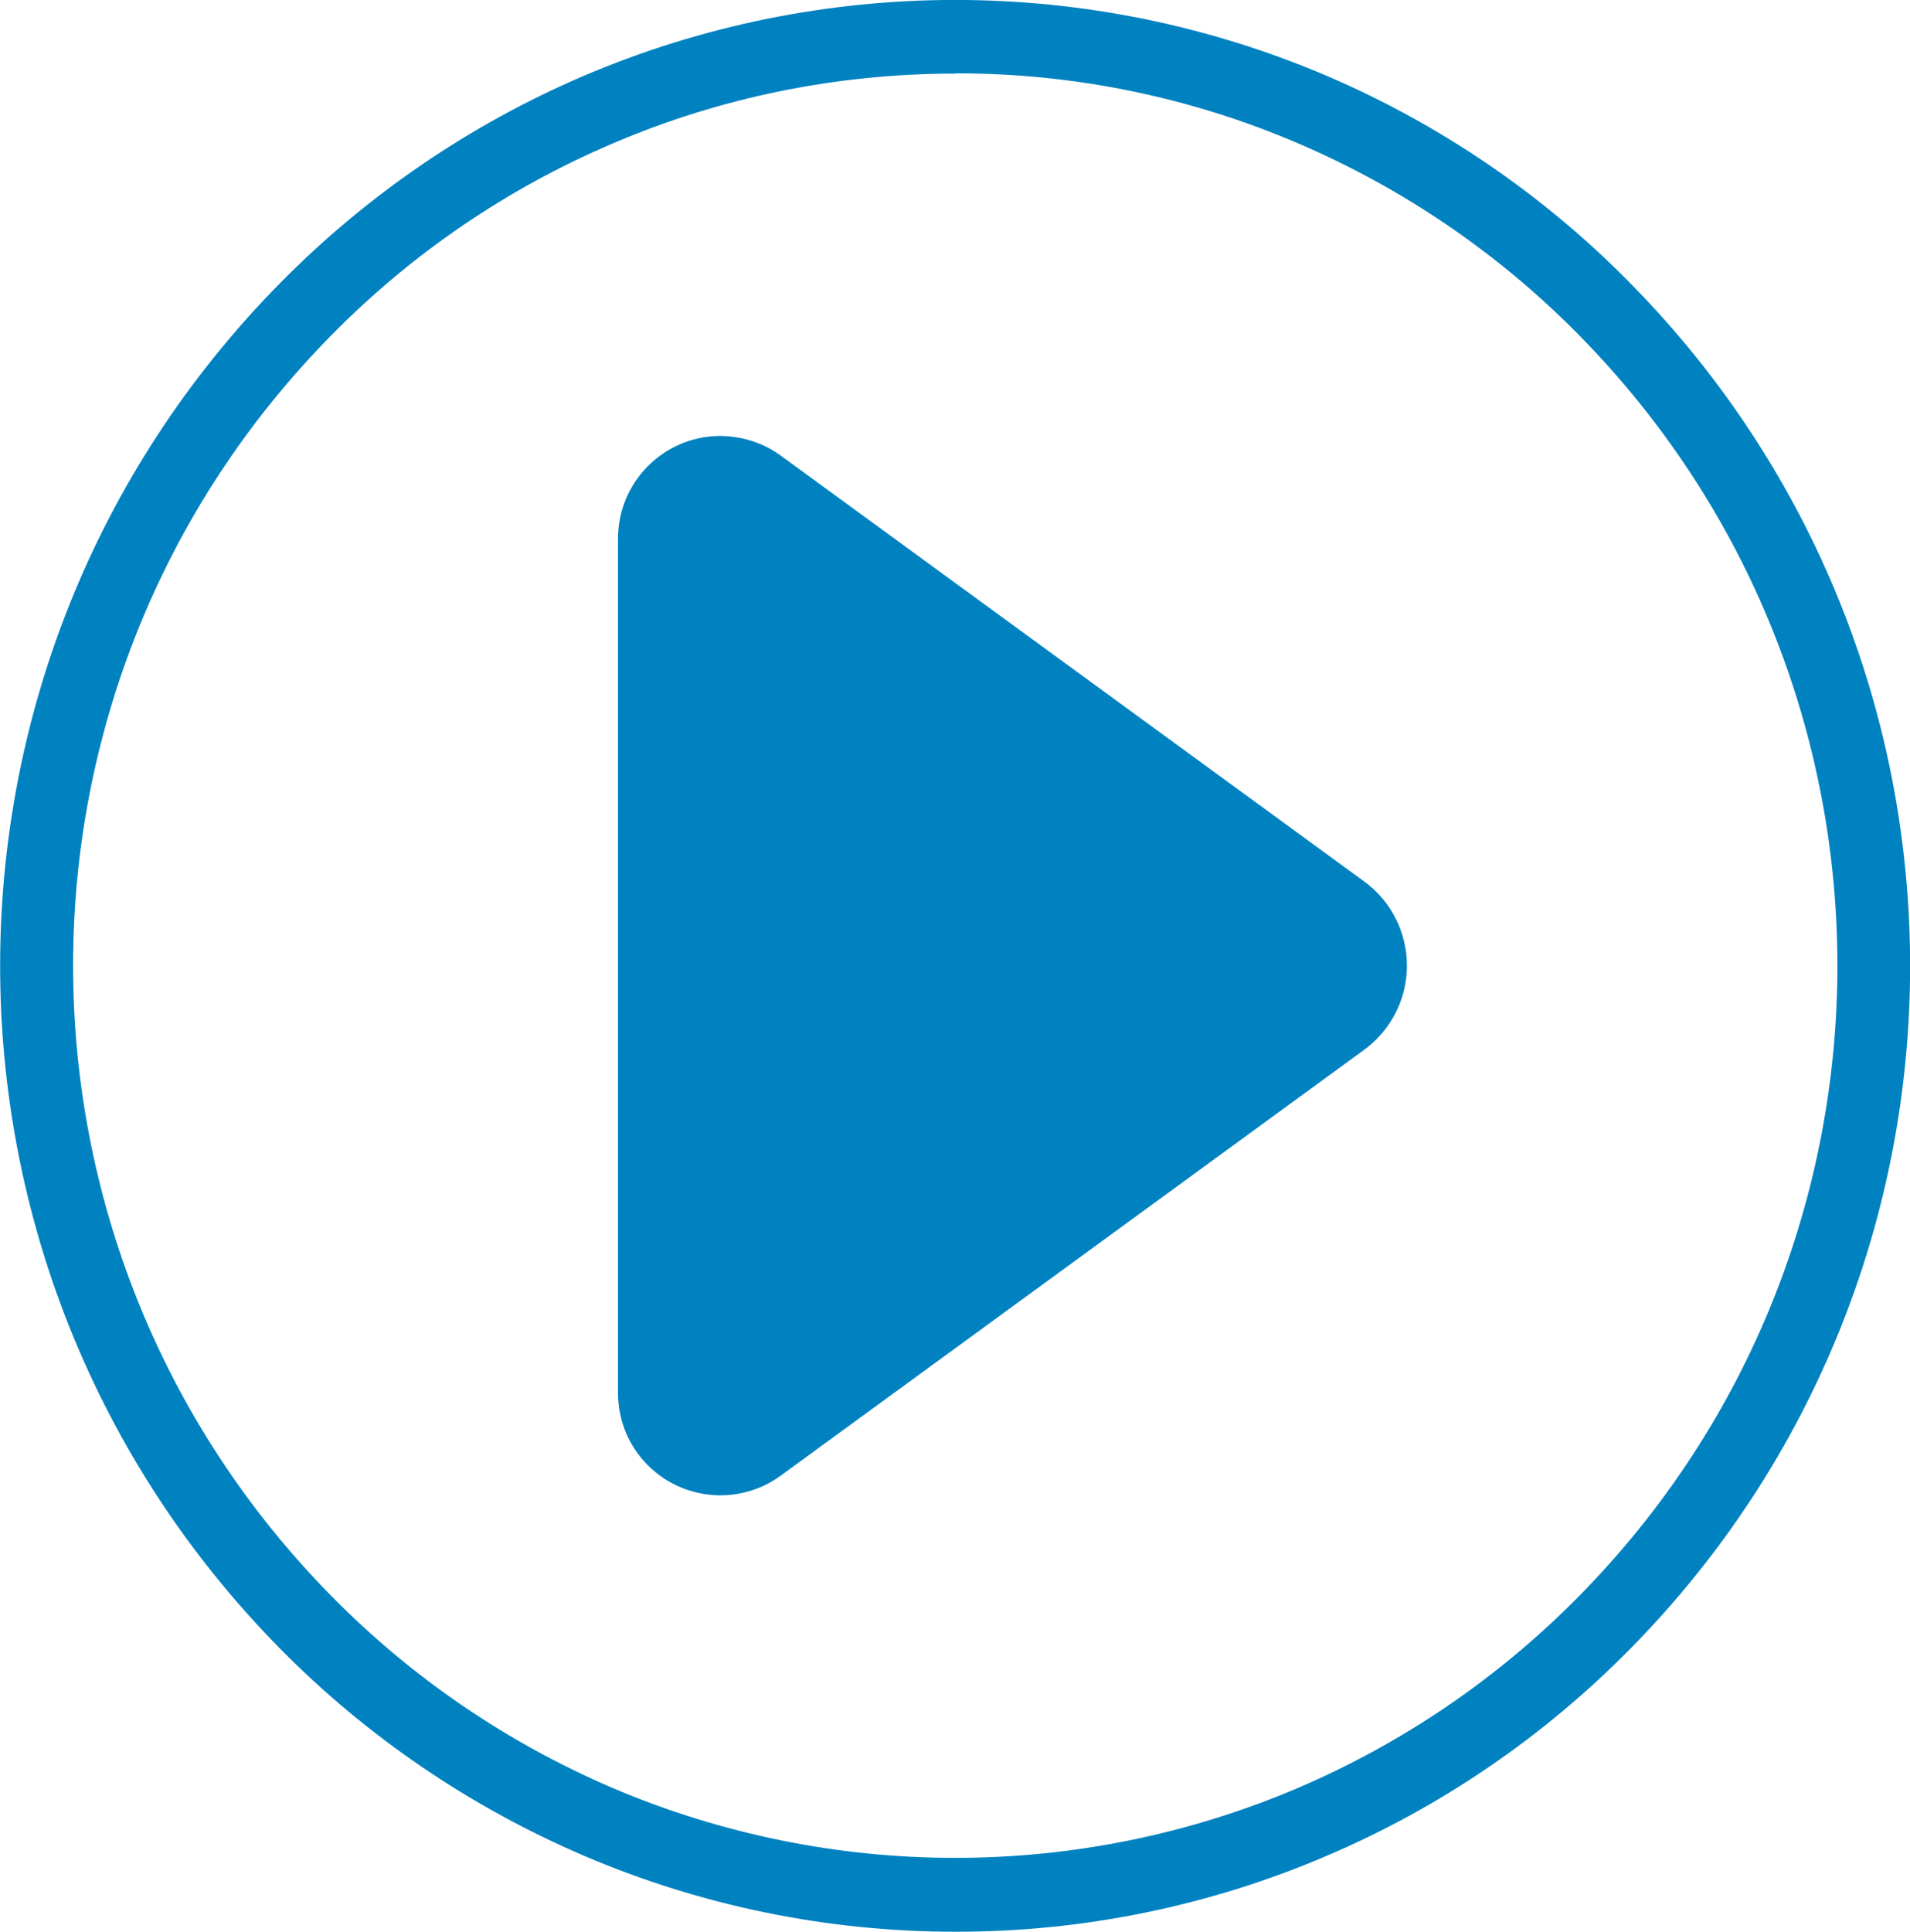
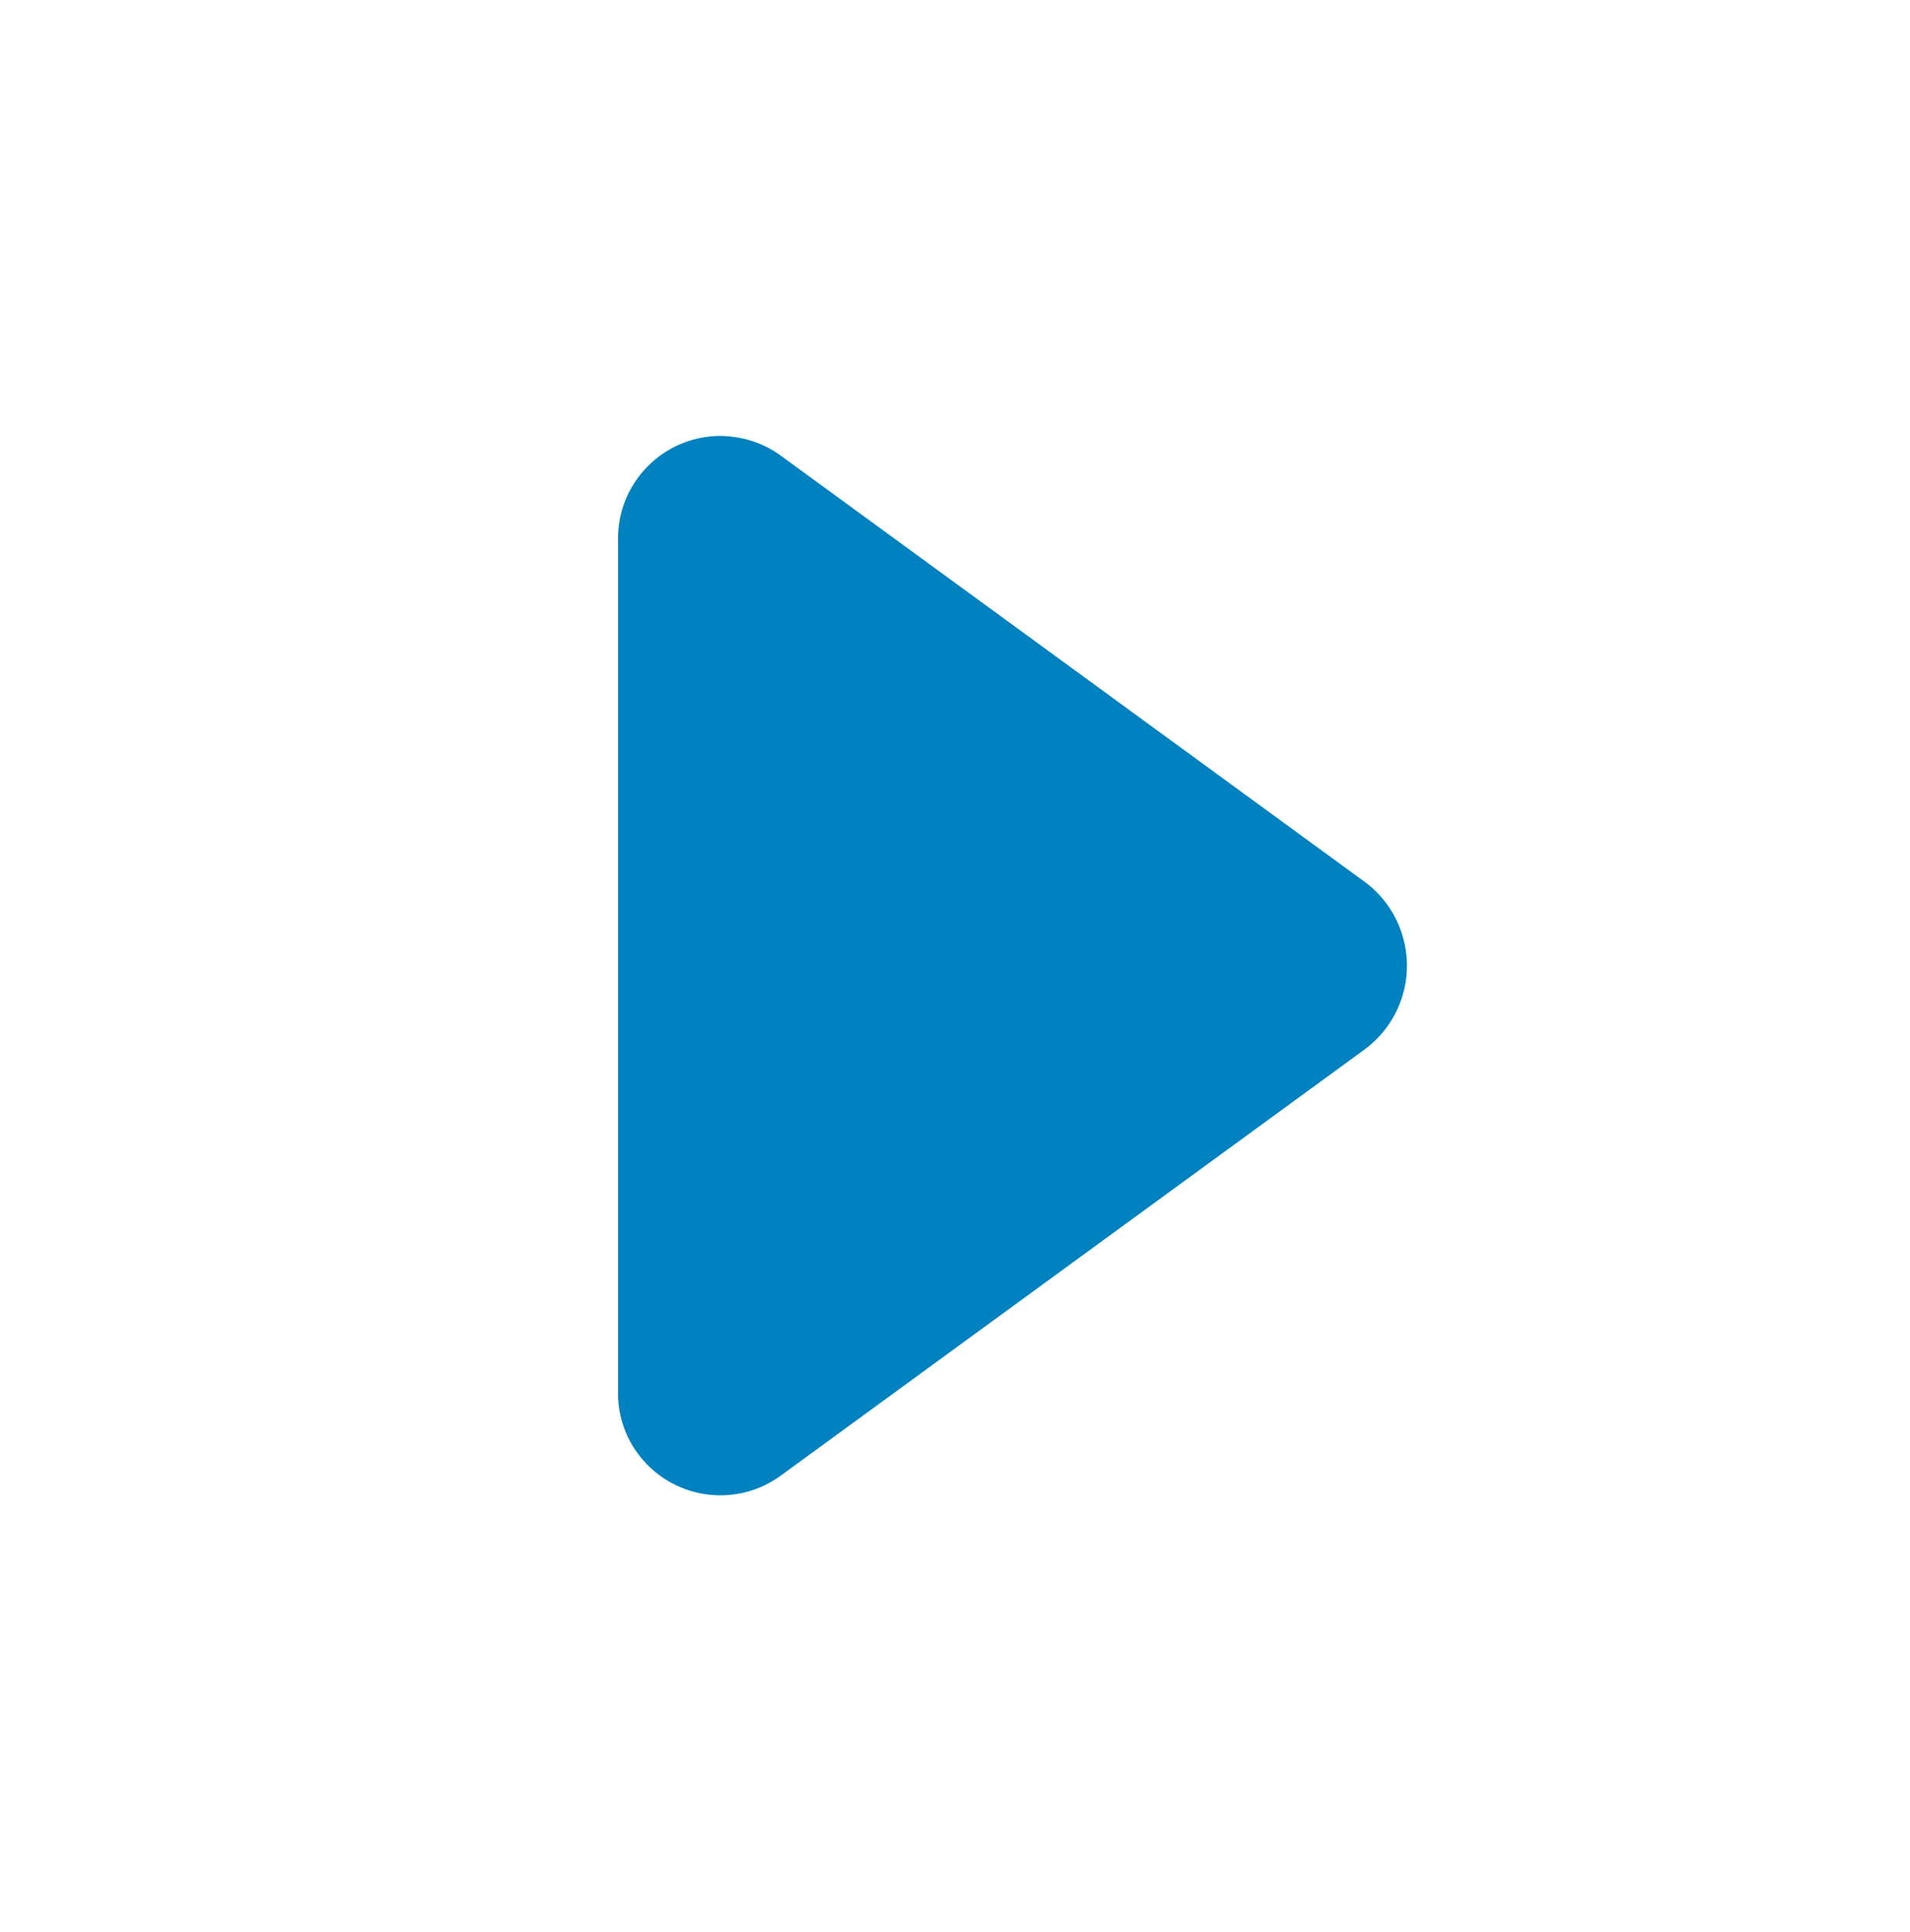
<svg xmlns="http://www.w3.org/2000/svg" id="Livello_1" data-name="Livello 1" version="1.1" viewBox="25.58 25.16 76.83 77.68">
  <defs>
    <style>
      .cls-1 {
        fill: #0082c1;
        stroke-width: 0px;
      }
    </style>
  </defs>
  <g id="Raggruppa_41" data-name="Raggruppa 41">
-     <path id="Tracciato_52" data-name="Tracciato 52" class="cls-1" d="M64,102.84c-5.14,0-10.22-1.04-14.94-3.06-4.57-1.96-8.72-4.78-12.21-8.32-15.02-15.23-15.02-39.69,0-54.92,3.49-3.54,7.63-6.37,12.21-8.33,9.55-4.07,20.34-4.07,29.89,0,4.57,1.96,8.71,4.78,12.2,8.33,15.02,15.23,15.02,39.7,0,54.93-3.49,3.54-7.63,6.37-12.21,8.32-4.72,2.02-9.81,3.06-14.95,3.05M64,28.12c-4.75,0-9.44.95-13.8,2.82-4.22,1.8-8.05,4.41-11.27,7.68-13.88,14.06-13.88,36.67,0,50.74,3.22,3.27,7.05,5.88,11.27,7.69,8.82,3.76,18.79,3.76,27.61,0,4.22-1.81,8.05-4.42,11.27-7.69,13.88-14.06,13.88-36.67,0-50.74-3.22-3.27-7.05-5.88-11.27-7.69-4.36-1.87-9.06-2.83-13.8-2.82" />
    <path id="Tracciato_53" data-name="Tracciato 53" class="cls-1" d="M80.46,67.37l-23.49,17.14c-1.84,1.33-4.41.92-5.75-.92-.52-.71-.79-1.58-.78-2.46v-34.28c-.02-2.27,1.8-4.13,4.07-4.16.88,0,1.74.26,2.46.78l23.49,17.14c1.87,1.37,2.27,4,.9,5.86-.25.34-.55.64-.9.9" />
  </g>
</svg>